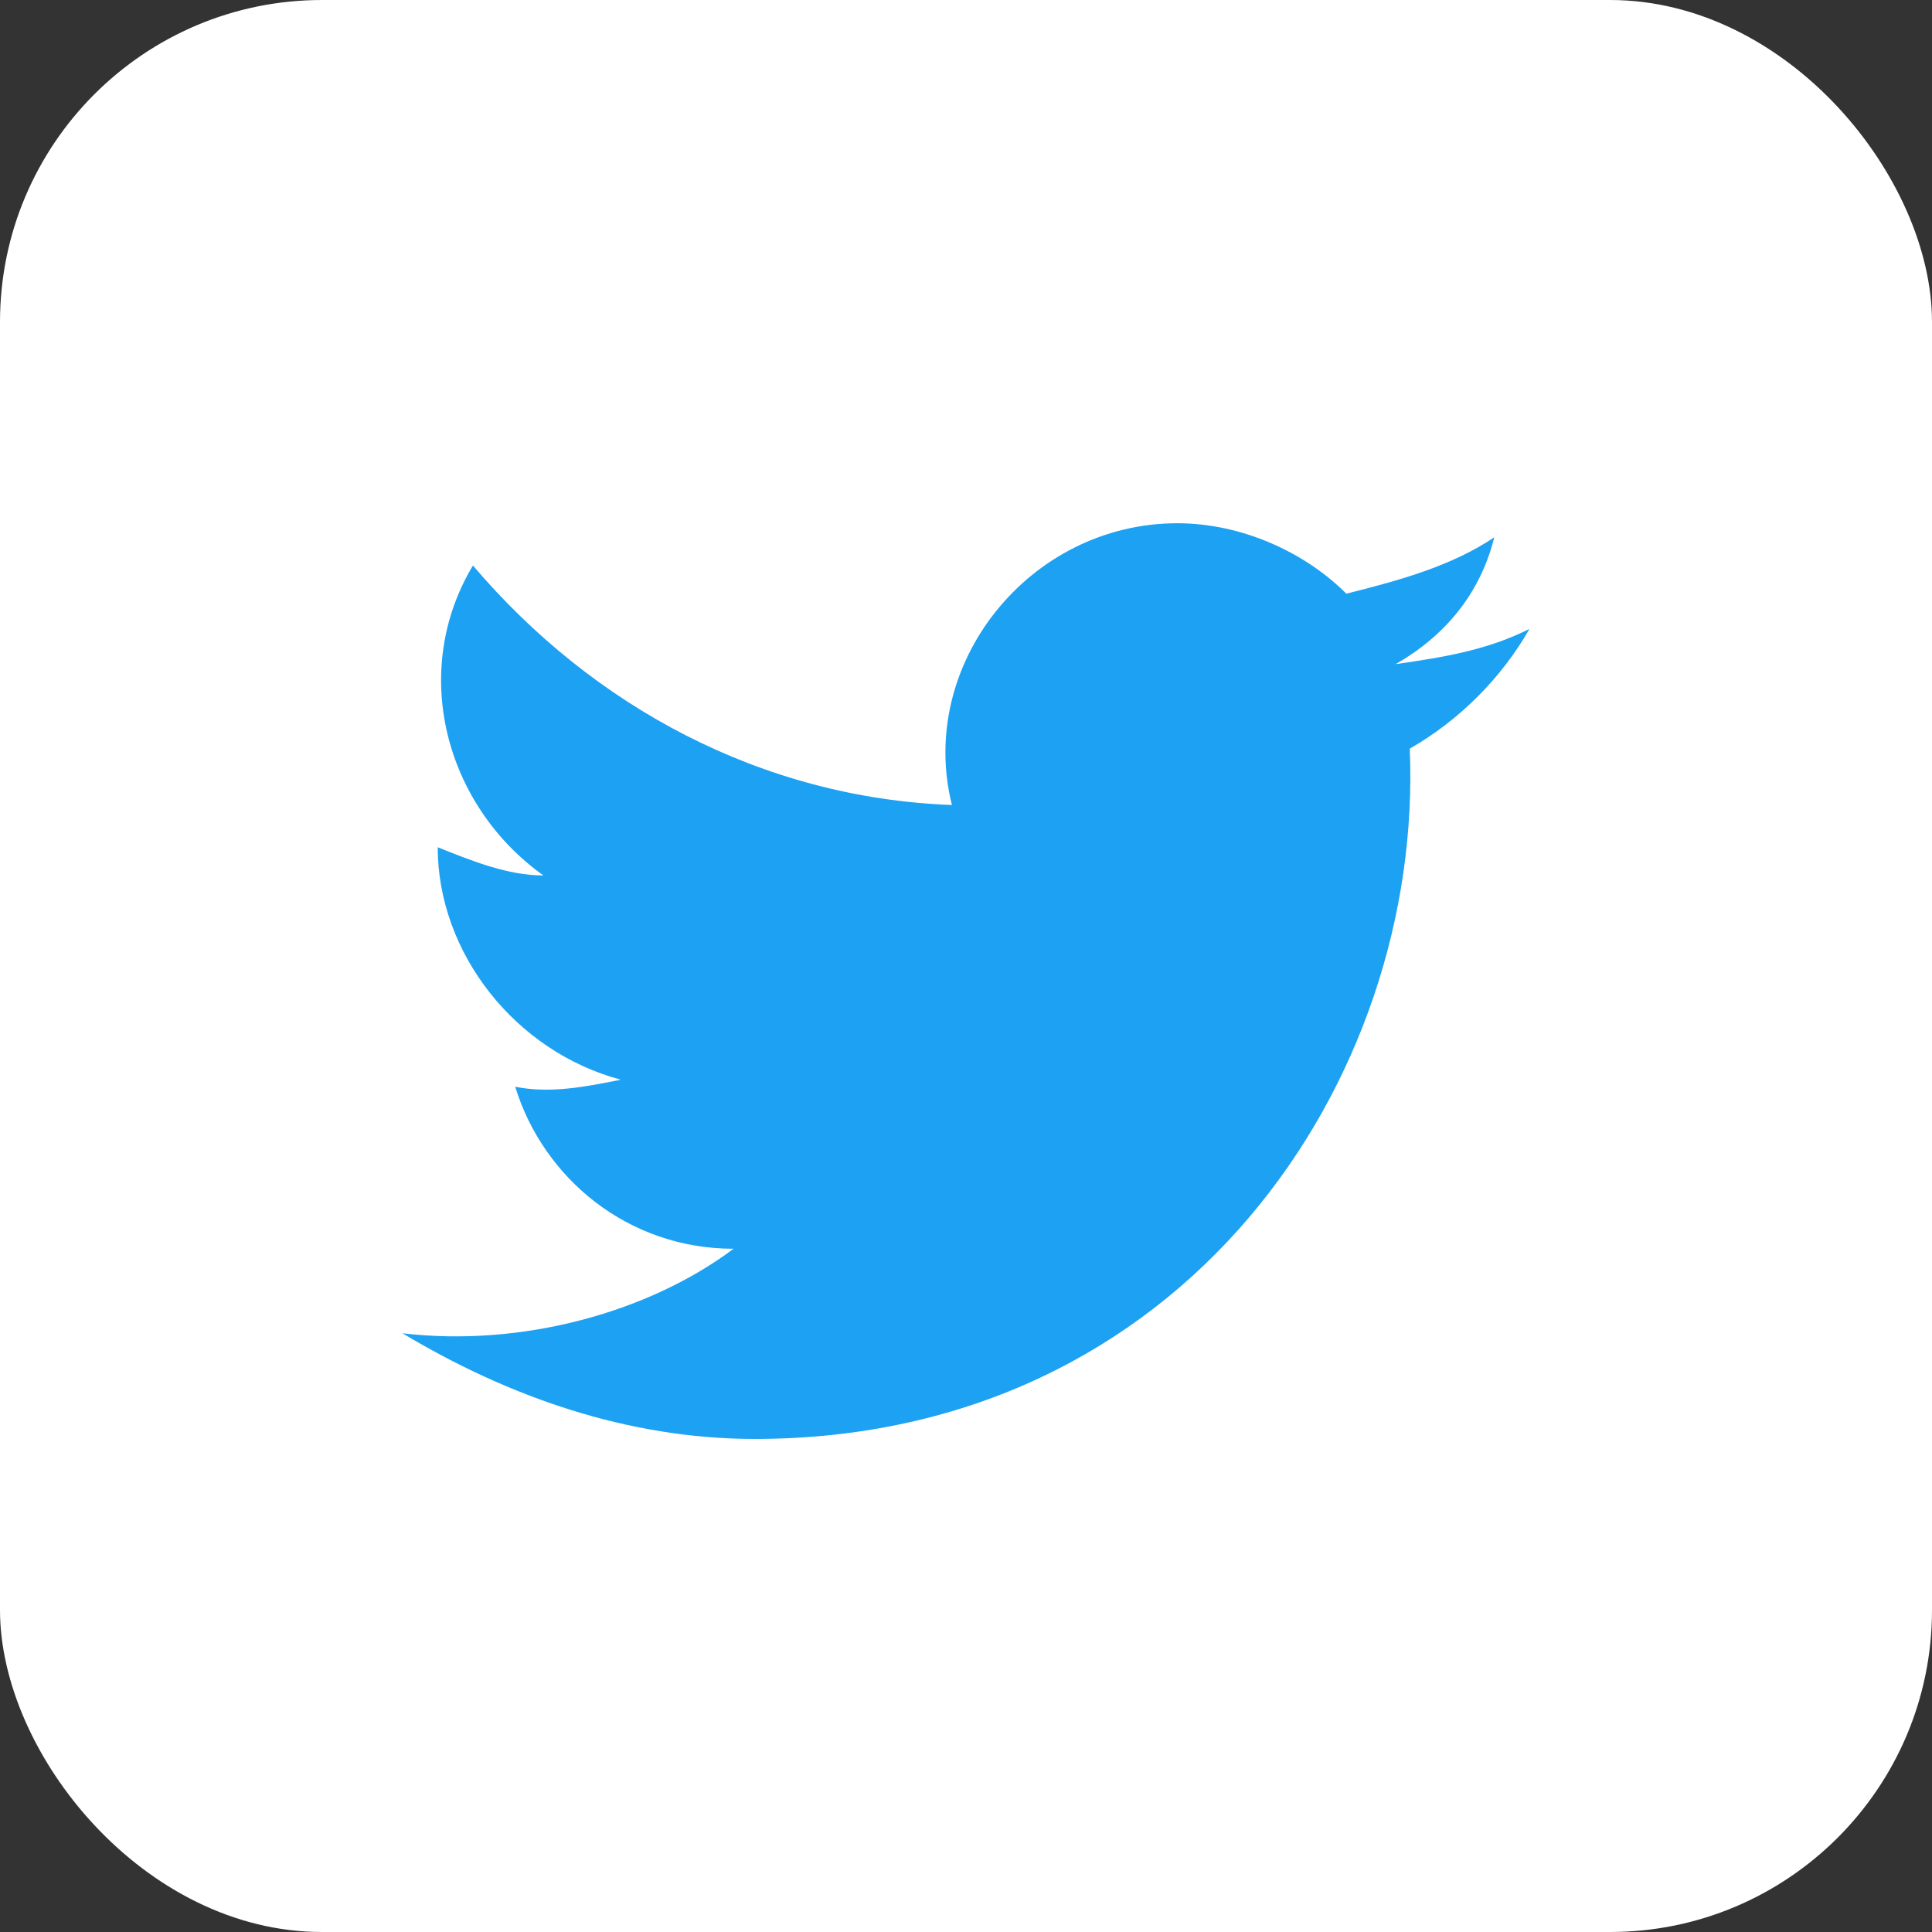
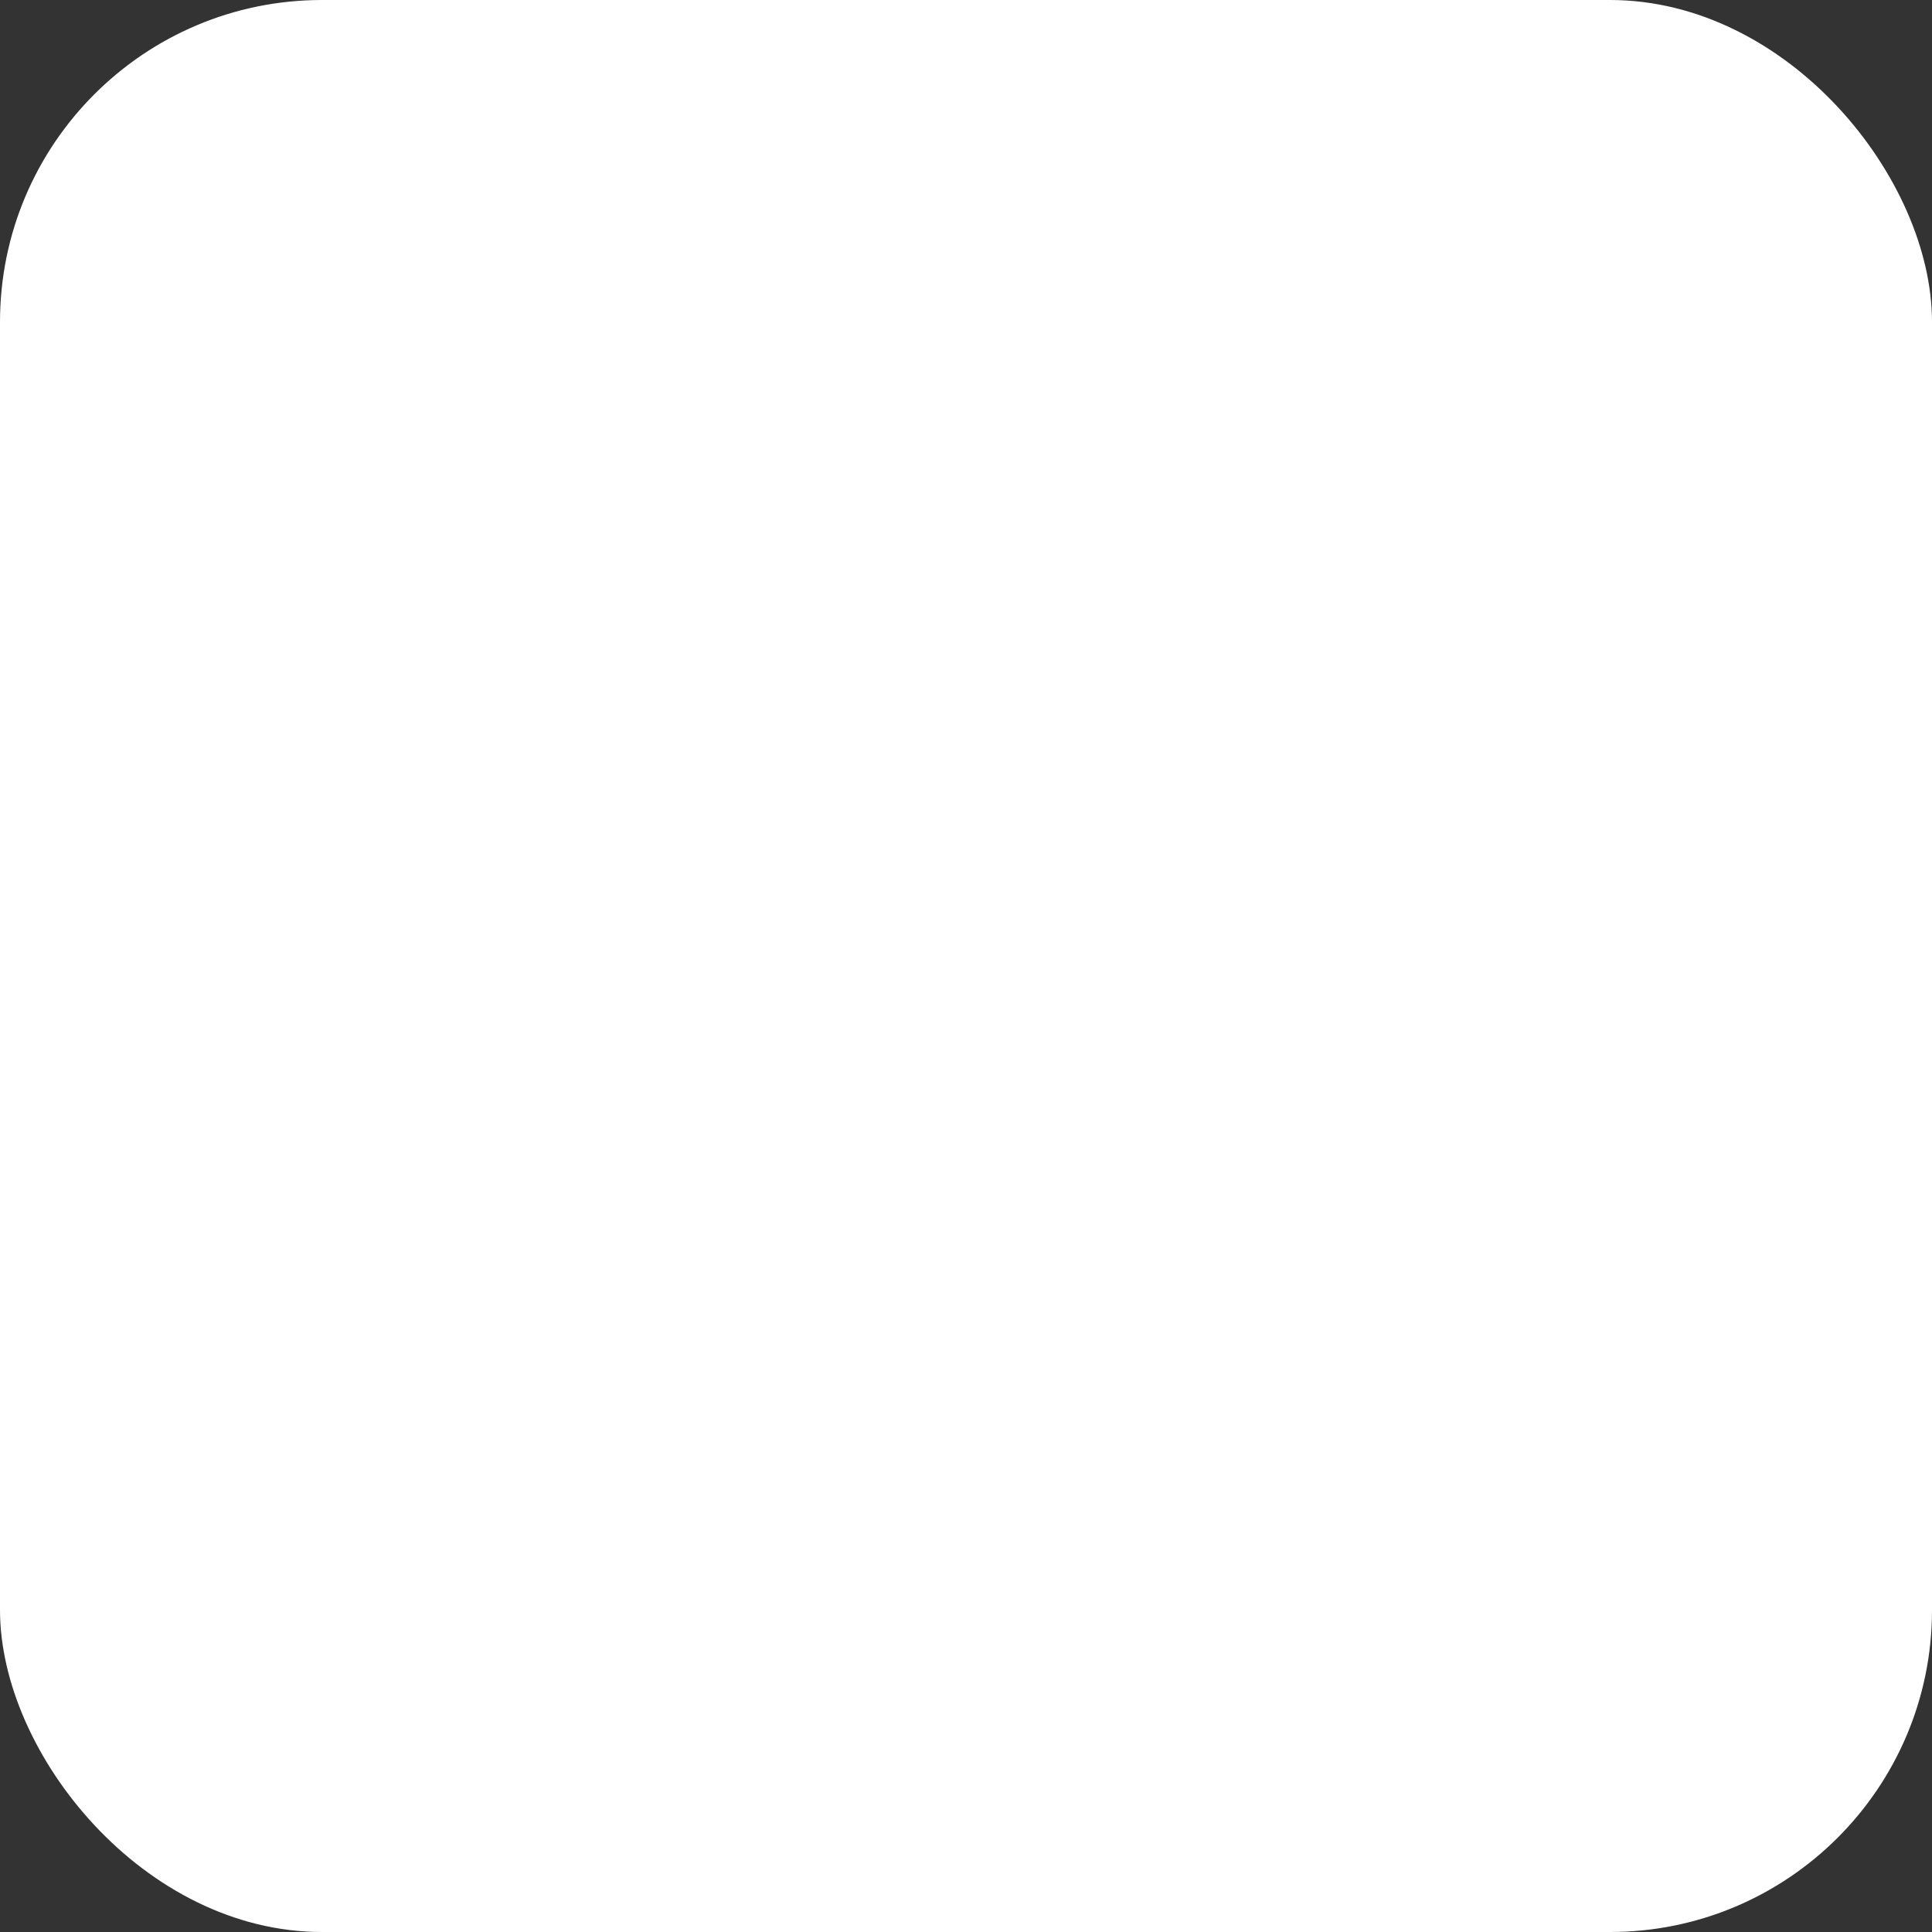
<svg xmlns="http://www.w3.org/2000/svg" width="48" height="48" viewBox="0 0 48 48" fill="none">
  <rect x="0" y="0" width="48" height="48" fill="#333333" stroke="none" />
  <rect width="48" height="48" rx="8" fill="white" />
-   <path d="M38 15.625C36.95 16.15 35.9 16.325 34.675 16.5C35.9 15.8 36.775 14.75 37.125 13.35C36.075 14.05 34.85 14.4 33.45 14.75C32.4 13.7 30.825 13 29.25 13C25.575 13 22.775 16.5 23.65 20C18.925 19.825 14.725 17.55 11.75 14.05C10.175 16.675 11.05 20 13.5 21.75C12.625 21.75 11.75 21.4 10.875 21.05C10.875 23.675 12.8 26.125 15.425 26.825C14.55 27 13.675 27.175 12.8 27C13.5 29.275 15.6 31.025 18.225 31.025C16.125 32.6 12.975 33.475 10 33.125C12.625 34.7 15.6 35.75 18.75 35.75C29.425 35.75 35.375 26.825 35.025 18.6C36.25 17.9 37.3 16.85 38 15.625Z" fill="#1DA1F2" />
</svg>